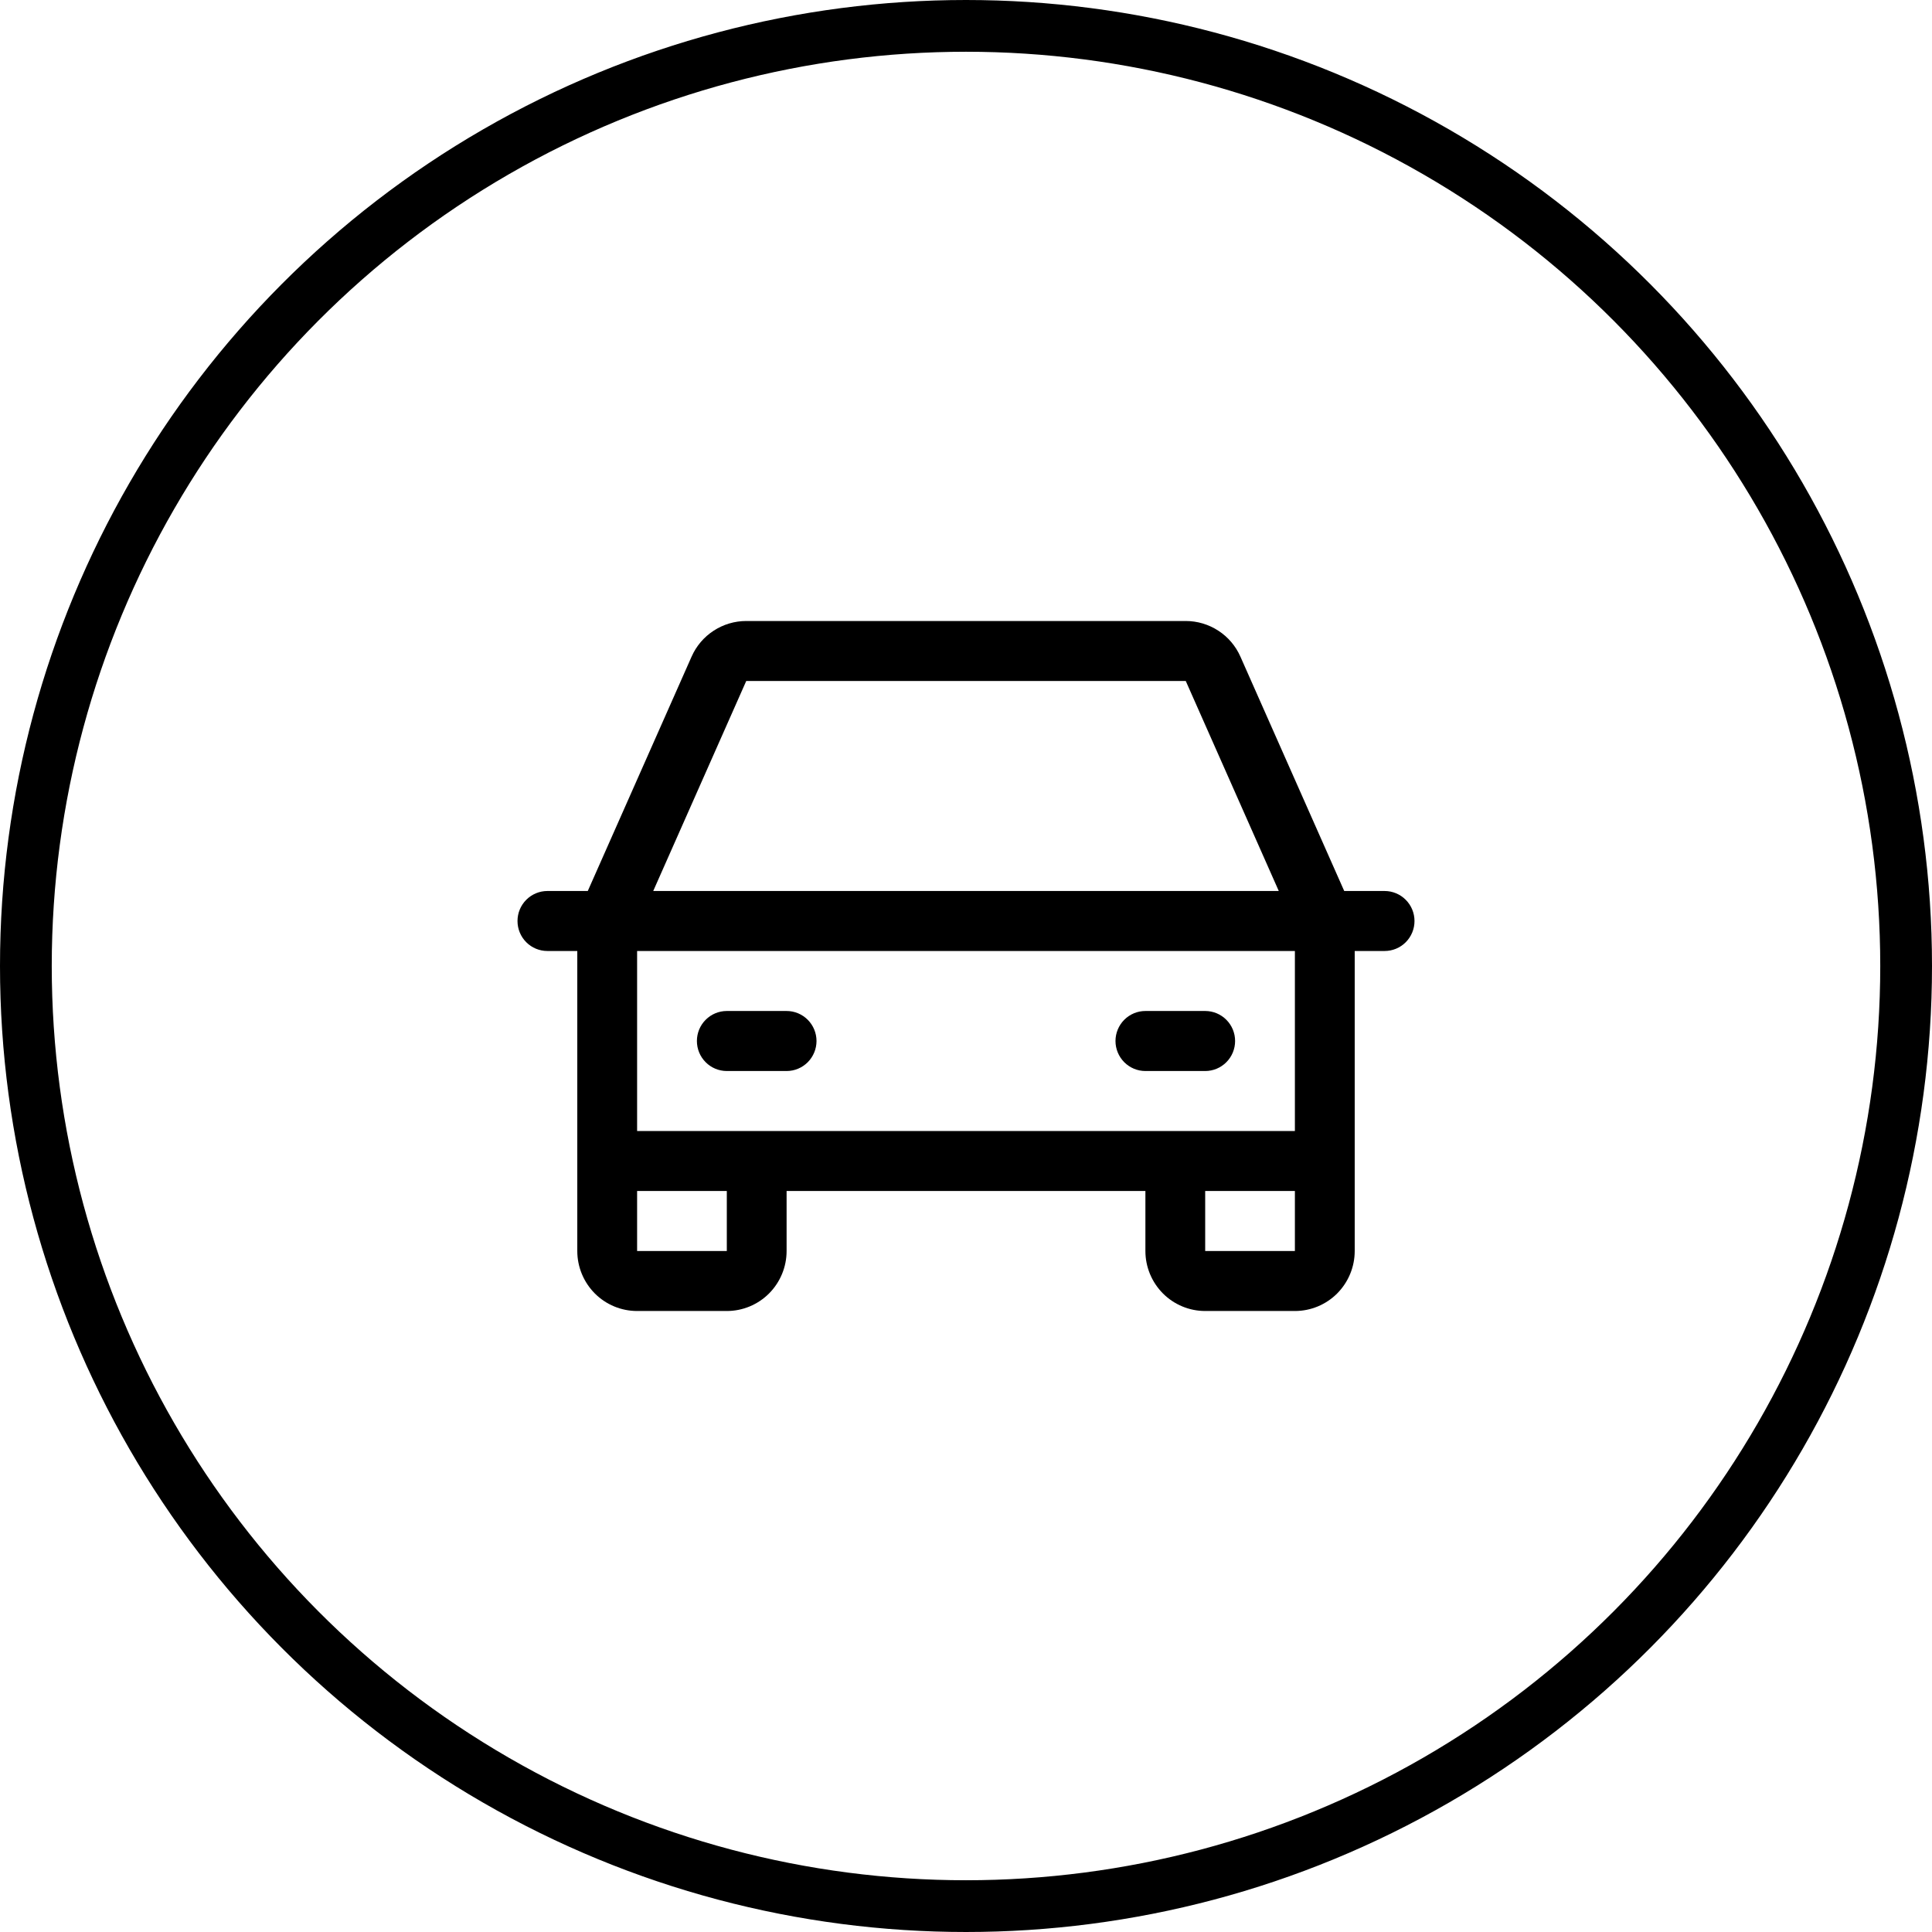
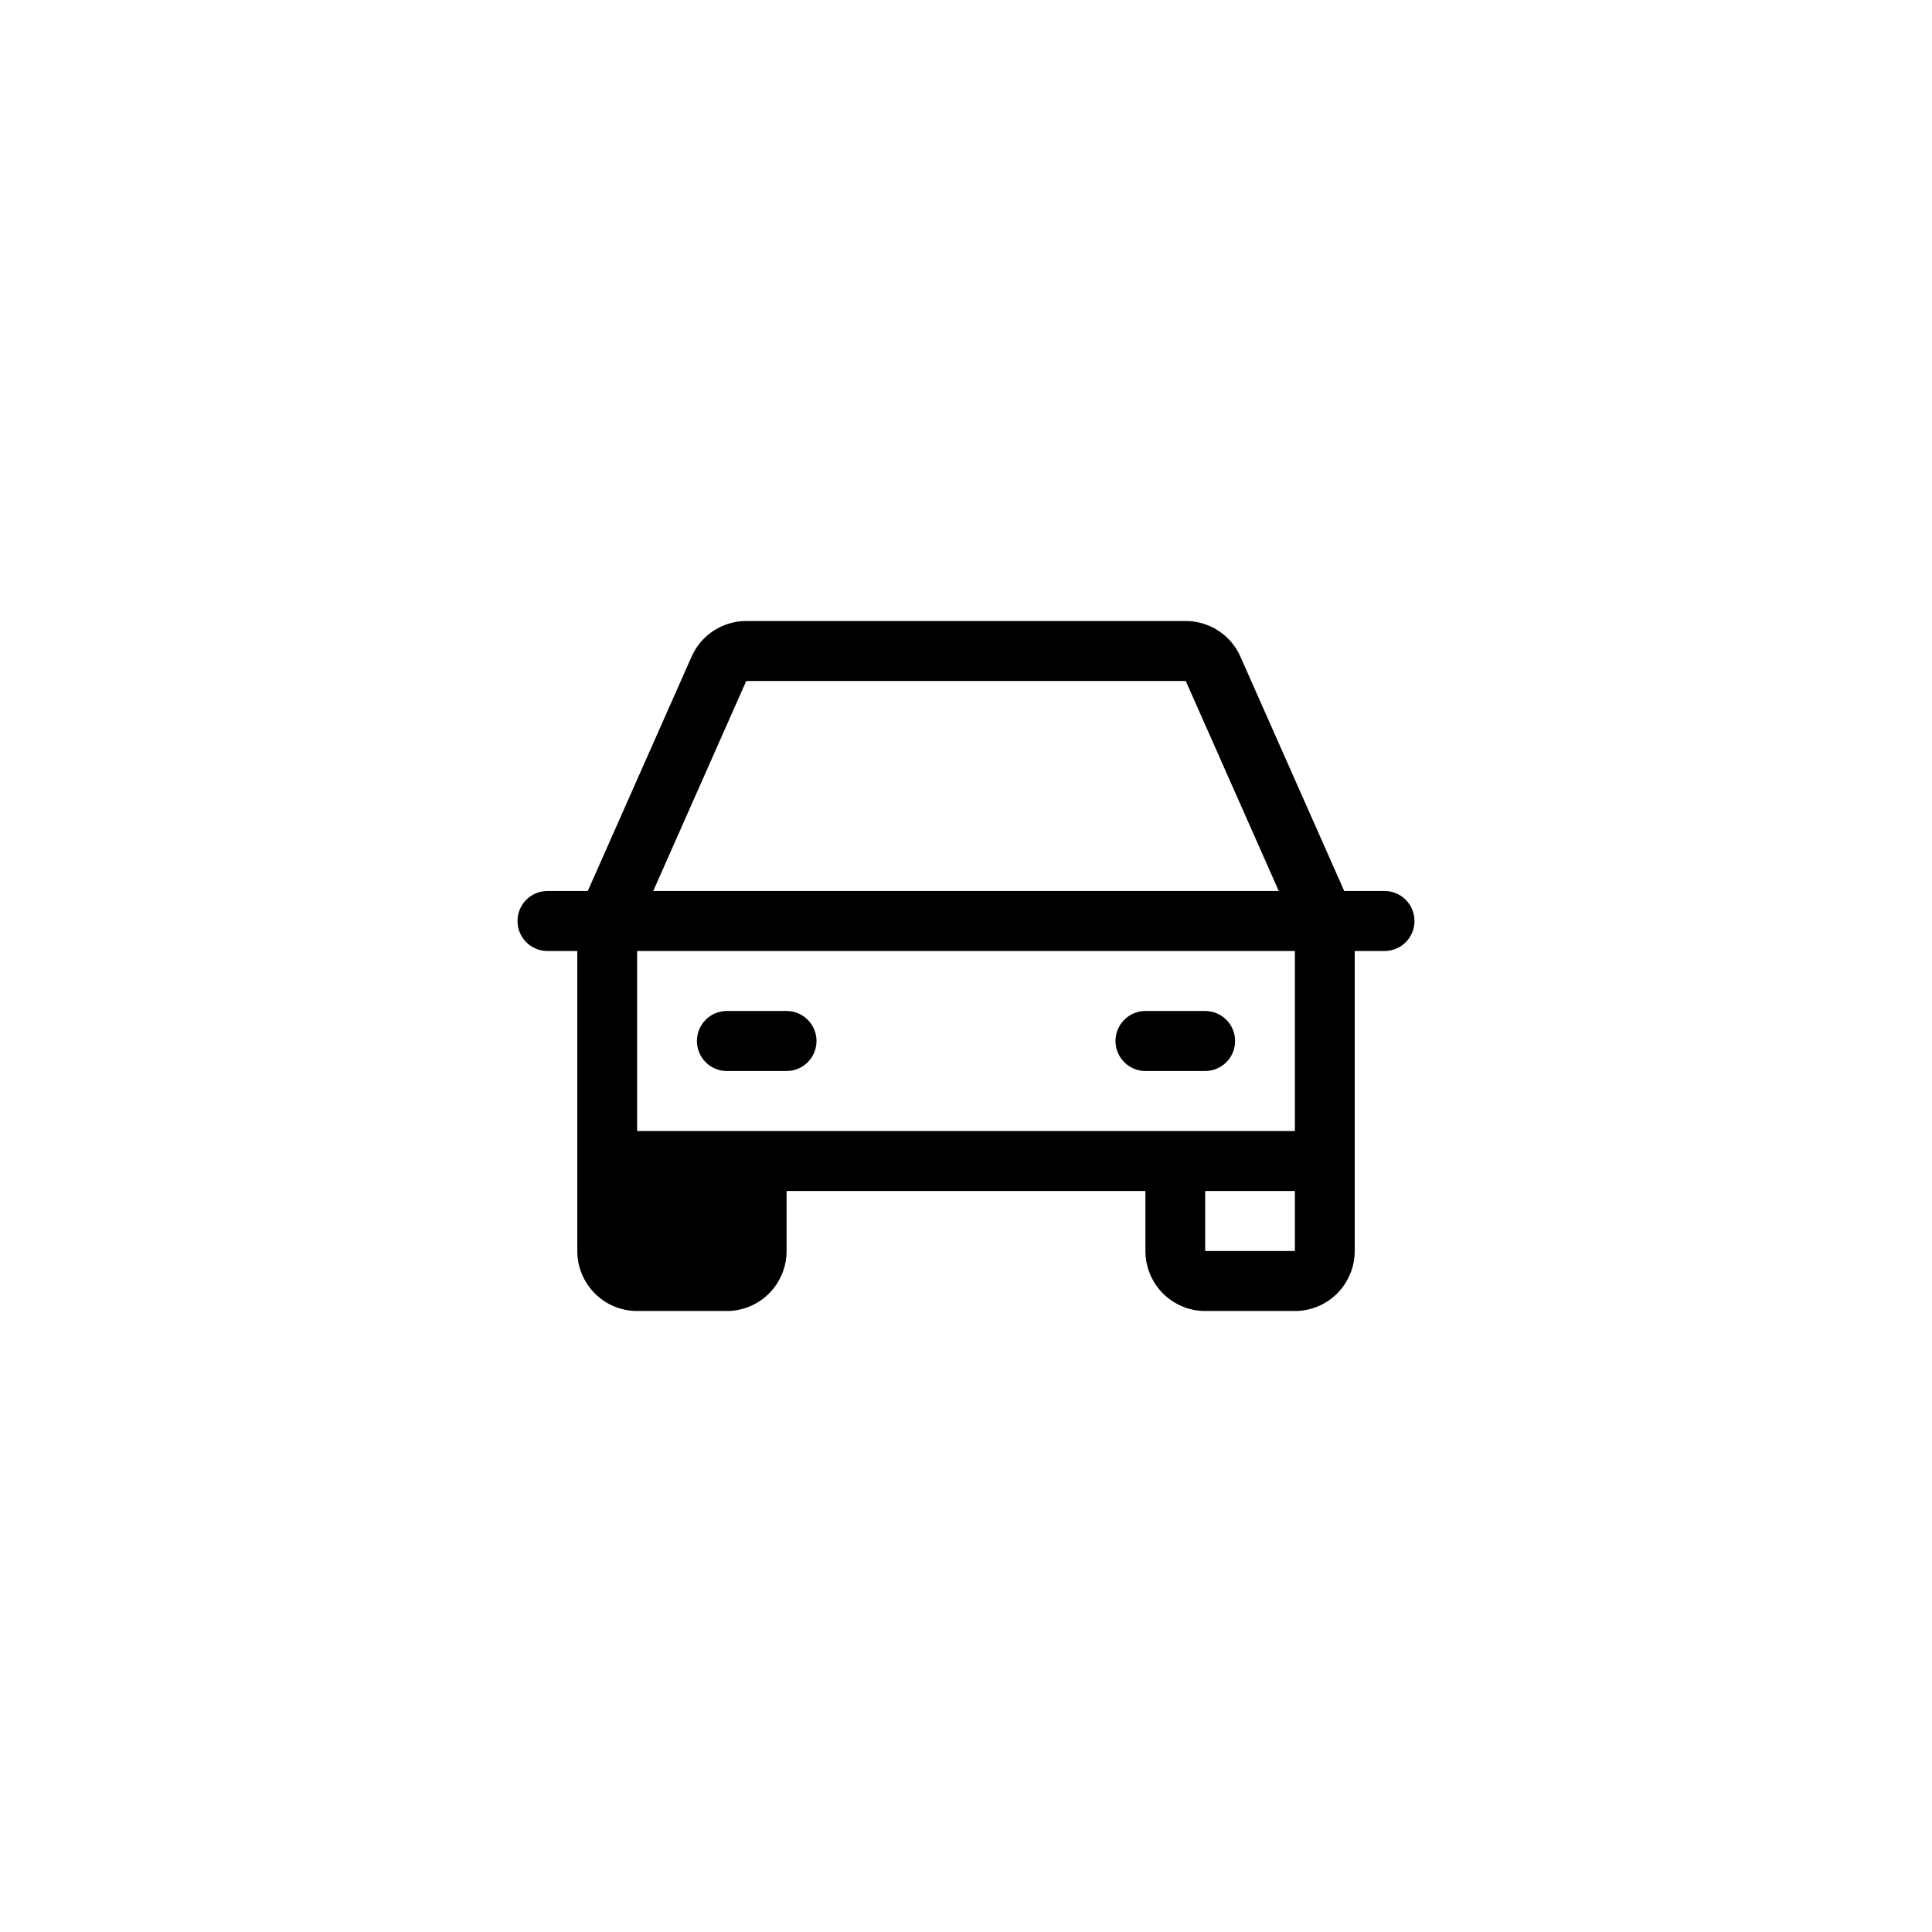
<svg xmlns="http://www.w3.org/2000/svg" width="56" height="56" viewBox="0 0 56 56" fill="none">
-   <circle cx="28" cy="28" r="27.25" stroke="black" stroke-width="1.5" />
-   <path d="M40.133 25.826H38.963L35.954 19.033C35.818 18.725 35.596 18.464 35.314 18.281C35.033 18.098 34.705 18 34.37 18H21.63C21.295 18 20.967 18.098 20.686 18.281C20.404 18.464 20.182 18.725 20.046 19.033L17.037 25.826H15.867C15.637 25.826 15.416 25.918 15.254 26.081C15.091 26.244 15 26.465 15 26.696C15 26.926 15.091 27.148 15.254 27.311C15.416 27.474 15.637 27.565 15.867 27.565H16.733V36.261C16.733 36.722 16.916 37.164 17.241 37.491C17.566 37.817 18.007 38 18.467 38H21.067C21.526 38 21.967 37.817 22.292 37.491C22.617 37.164 22.8 36.722 22.8 36.261V34.522H33.2V36.261C33.2 36.722 33.383 37.164 33.708 37.491C34.033 37.817 34.474 38 34.933 38H37.533C37.993 38 38.434 37.817 38.759 37.491C39.084 37.164 39.267 36.722 39.267 36.261V27.565H40.133C40.363 27.565 40.584 27.474 40.746 27.311C40.909 27.148 41 26.926 41 26.696C41 26.465 40.909 26.244 40.746 26.081C40.584 25.918 40.363 25.826 40.133 25.826ZM21.63 19.739H34.37L37.066 25.826H18.934L21.63 19.739ZM21.067 36.261H18.467V34.522H21.067V36.261ZM34.933 36.261V34.522H37.533V36.261H34.933ZM37.533 32.783H18.467V27.565H37.533V32.783ZM20.2 30.174C20.2 29.943 20.291 29.722 20.454 29.559C20.616 29.396 20.837 29.304 21.067 29.304H22.8C23.03 29.304 23.25 29.396 23.413 29.559C23.575 29.722 23.667 29.943 23.667 30.174C23.667 30.404 23.575 30.626 23.413 30.789C23.25 30.952 23.03 31.044 22.8 31.044H21.067C20.837 31.044 20.616 30.952 20.454 30.789C20.291 30.626 20.2 30.404 20.2 30.174ZM32.333 30.174C32.333 29.943 32.425 29.722 32.587 29.559C32.75 29.396 32.97 29.304 33.2 29.304H34.933C35.163 29.304 35.384 29.396 35.546 29.559C35.709 29.722 35.8 29.943 35.8 30.174C35.8 30.404 35.709 30.626 35.546 30.789C35.384 30.952 35.163 31.044 34.933 31.044H33.2C32.97 31.044 32.75 30.952 32.587 30.789C32.425 30.626 32.333 30.404 32.333 30.174Z" fill="black" />
+   <path d="M40.133 25.826H38.963L35.954 19.033C35.818 18.725 35.596 18.464 35.314 18.281C35.033 18.098 34.705 18 34.37 18H21.63C21.295 18 20.967 18.098 20.686 18.281C20.404 18.464 20.182 18.725 20.046 19.033L17.037 25.826H15.867C15.637 25.826 15.416 25.918 15.254 26.081C15.091 26.244 15 26.465 15 26.696C15 26.926 15.091 27.148 15.254 27.311C15.416 27.474 15.637 27.565 15.867 27.565H16.733V36.261C16.733 36.722 16.916 37.164 17.241 37.491C17.566 37.817 18.007 38 18.467 38H21.067C21.526 38 21.967 37.817 22.292 37.491C22.617 37.164 22.8 36.722 22.8 36.261V34.522H33.2V36.261C33.2 36.722 33.383 37.164 33.708 37.491C34.033 37.817 34.474 38 34.933 38H37.533C37.993 38 38.434 37.817 38.759 37.491C39.084 37.164 39.267 36.722 39.267 36.261V27.565H40.133C40.363 27.565 40.584 27.474 40.746 27.311C40.909 27.148 41 26.926 41 26.696C41 26.465 40.909 26.244 40.746 26.081C40.584 25.918 40.363 25.826 40.133 25.826ZM21.63 19.739H34.37L37.066 25.826H18.934L21.63 19.739ZM21.067 36.261H18.467V34.522V36.261ZM34.933 36.261V34.522H37.533V36.261H34.933ZM37.533 32.783H18.467V27.565H37.533V32.783ZM20.2 30.174C20.2 29.943 20.291 29.722 20.454 29.559C20.616 29.396 20.837 29.304 21.067 29.304H22.8C23.03 29.304 23.25 29.396 23.413 29.559C23.575 29.722 23.667 29.943 23.667 30.174C23.667 30.404 23.575 30.626 23.413 30.789C23.25 30.952 23.03 31.044 22.8 31.044H21.067C20.837 31.044 20.616 30.952 20.454 30.789C20.291 30.626 20.2 30.404 20.2 30.174ZM32.333 30.174C32.333 29.943 32.425 29.722 32.587 29.559C32.75 29.396 32.97 29.304 33.2 29.304H34.933C35.163 29.304 35.384 29.396 35.546 29.559C35.709 29.722 35.8 29.943 35.8 30.174C35.8 30.404 35.709 30.626 35.546 30.789C35.384 30.952 35.163 31.044 34.933 31.044H33.2C32.97 31.044 32.75 30.952 32.587 30.789C32.425 30.626 32.333 30.404 32.333 30.174Z" fill="black" />
</svg>